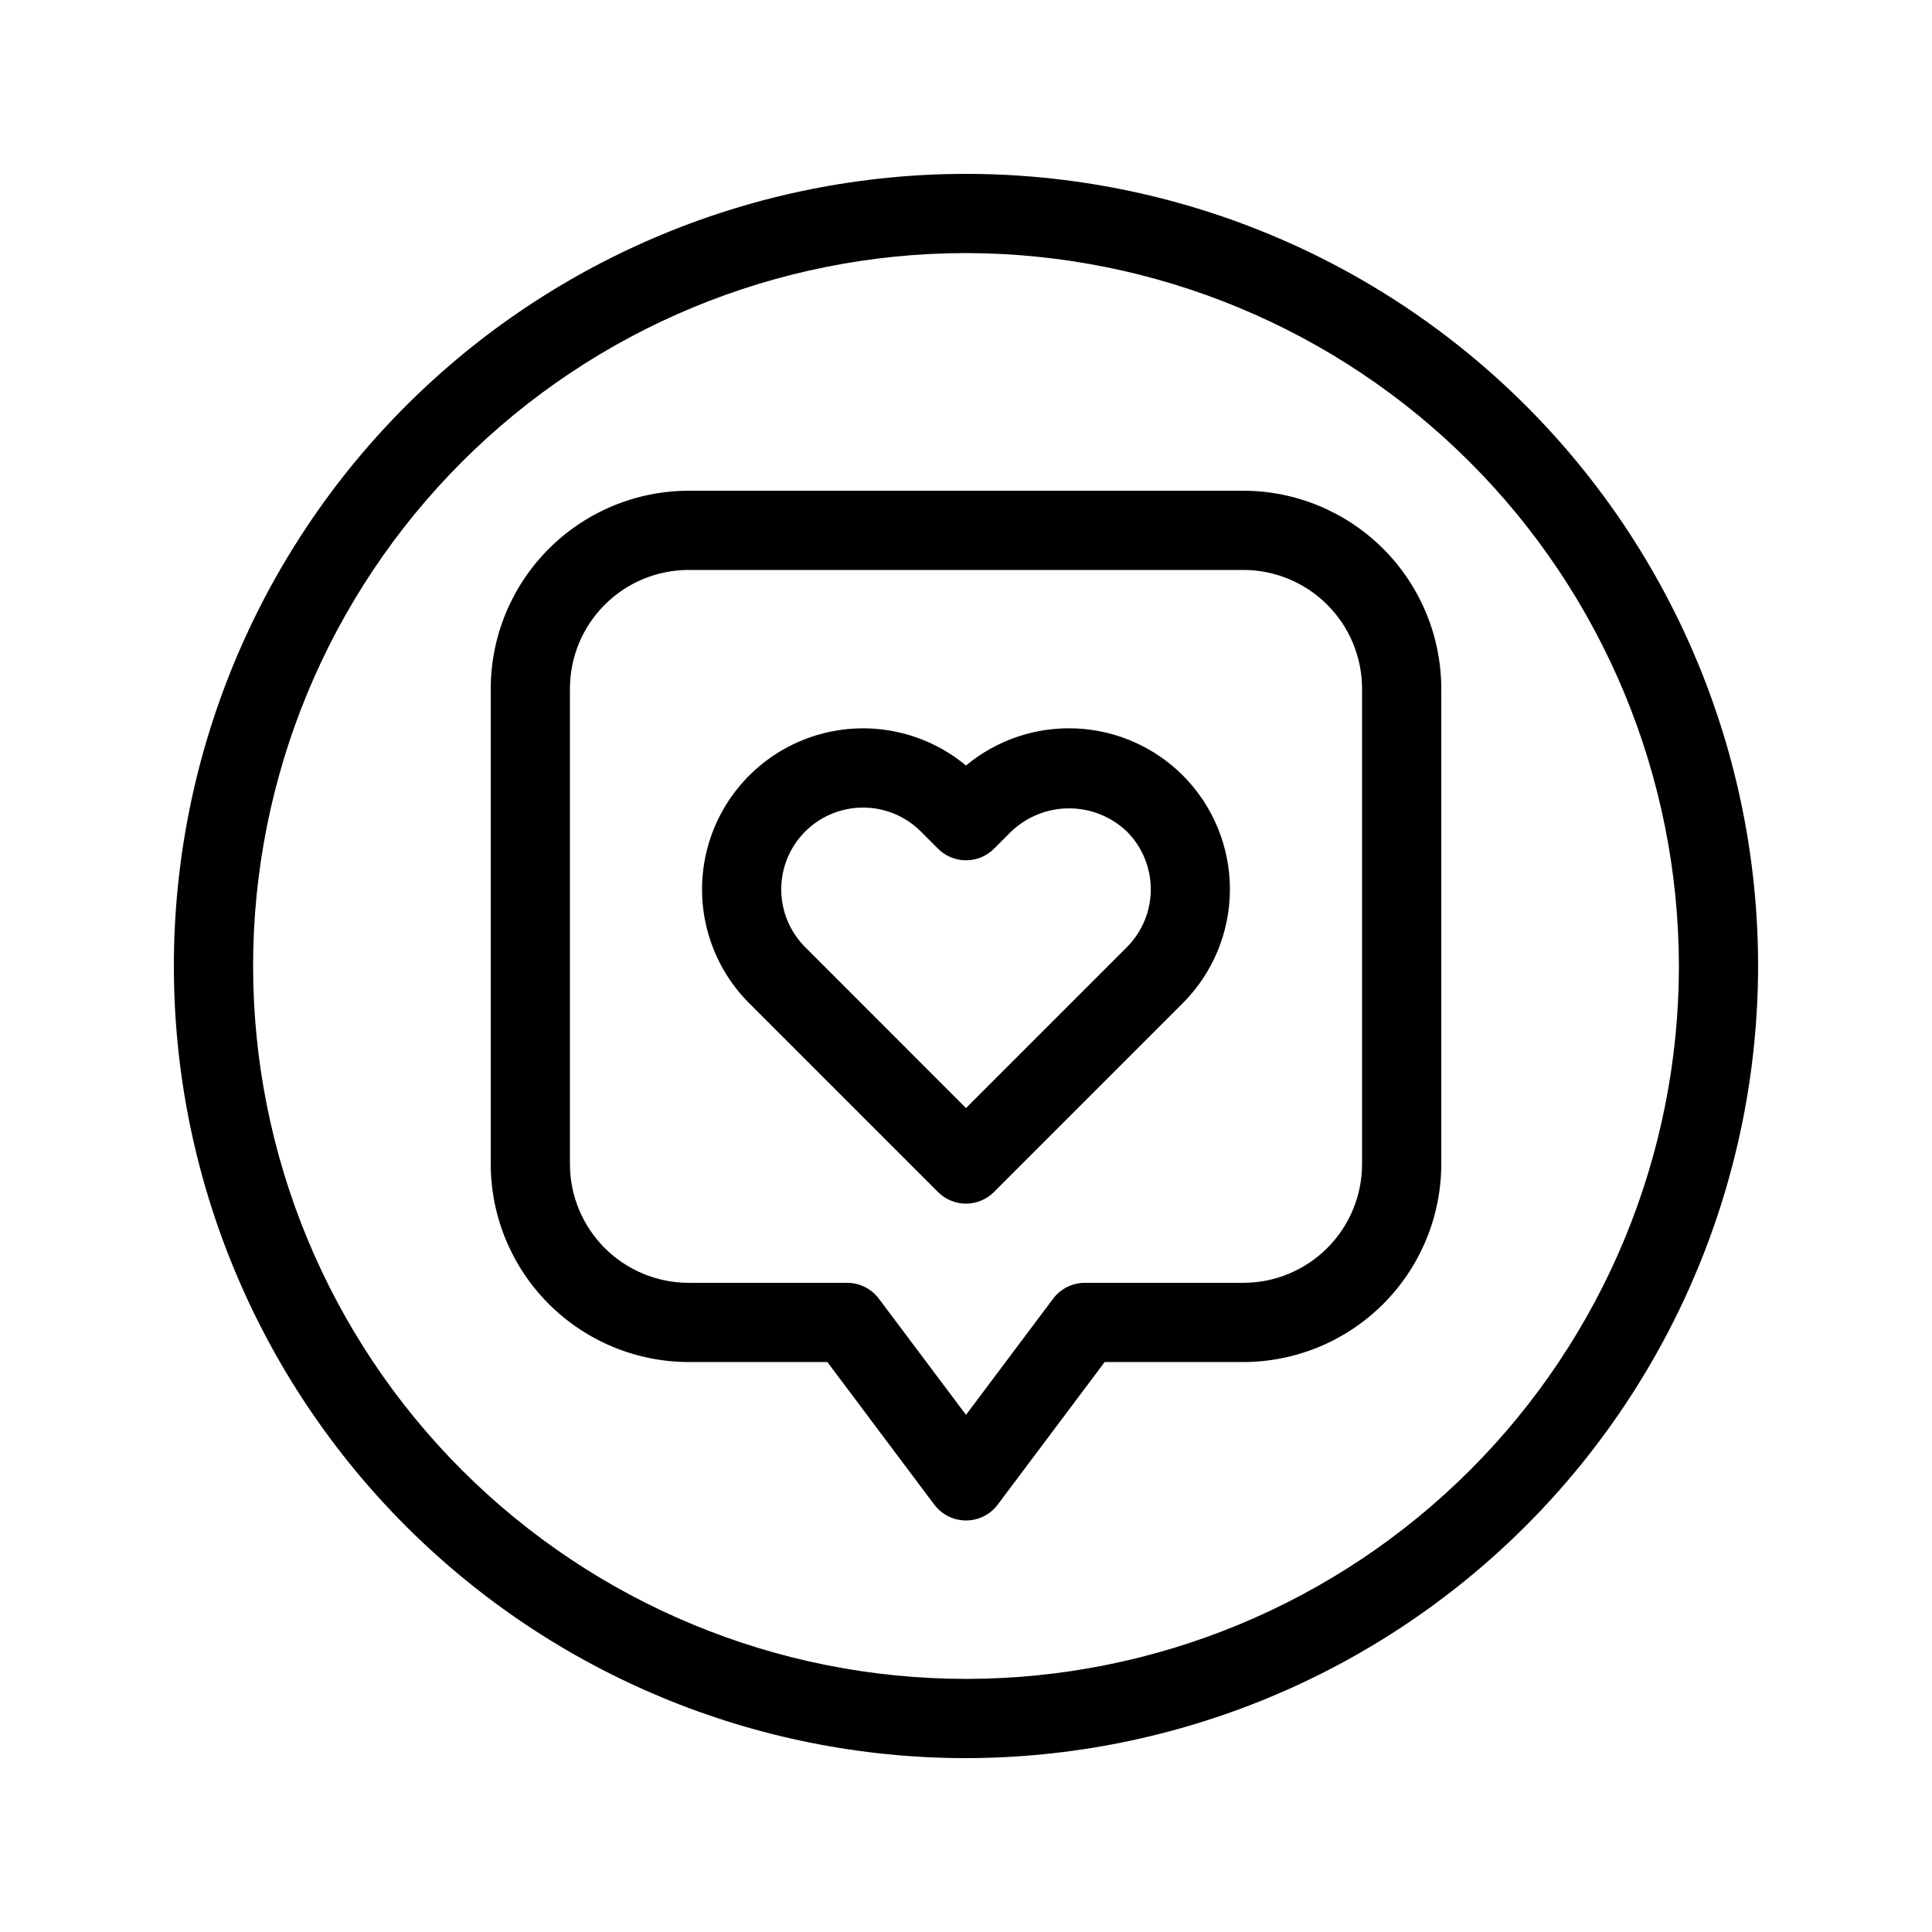
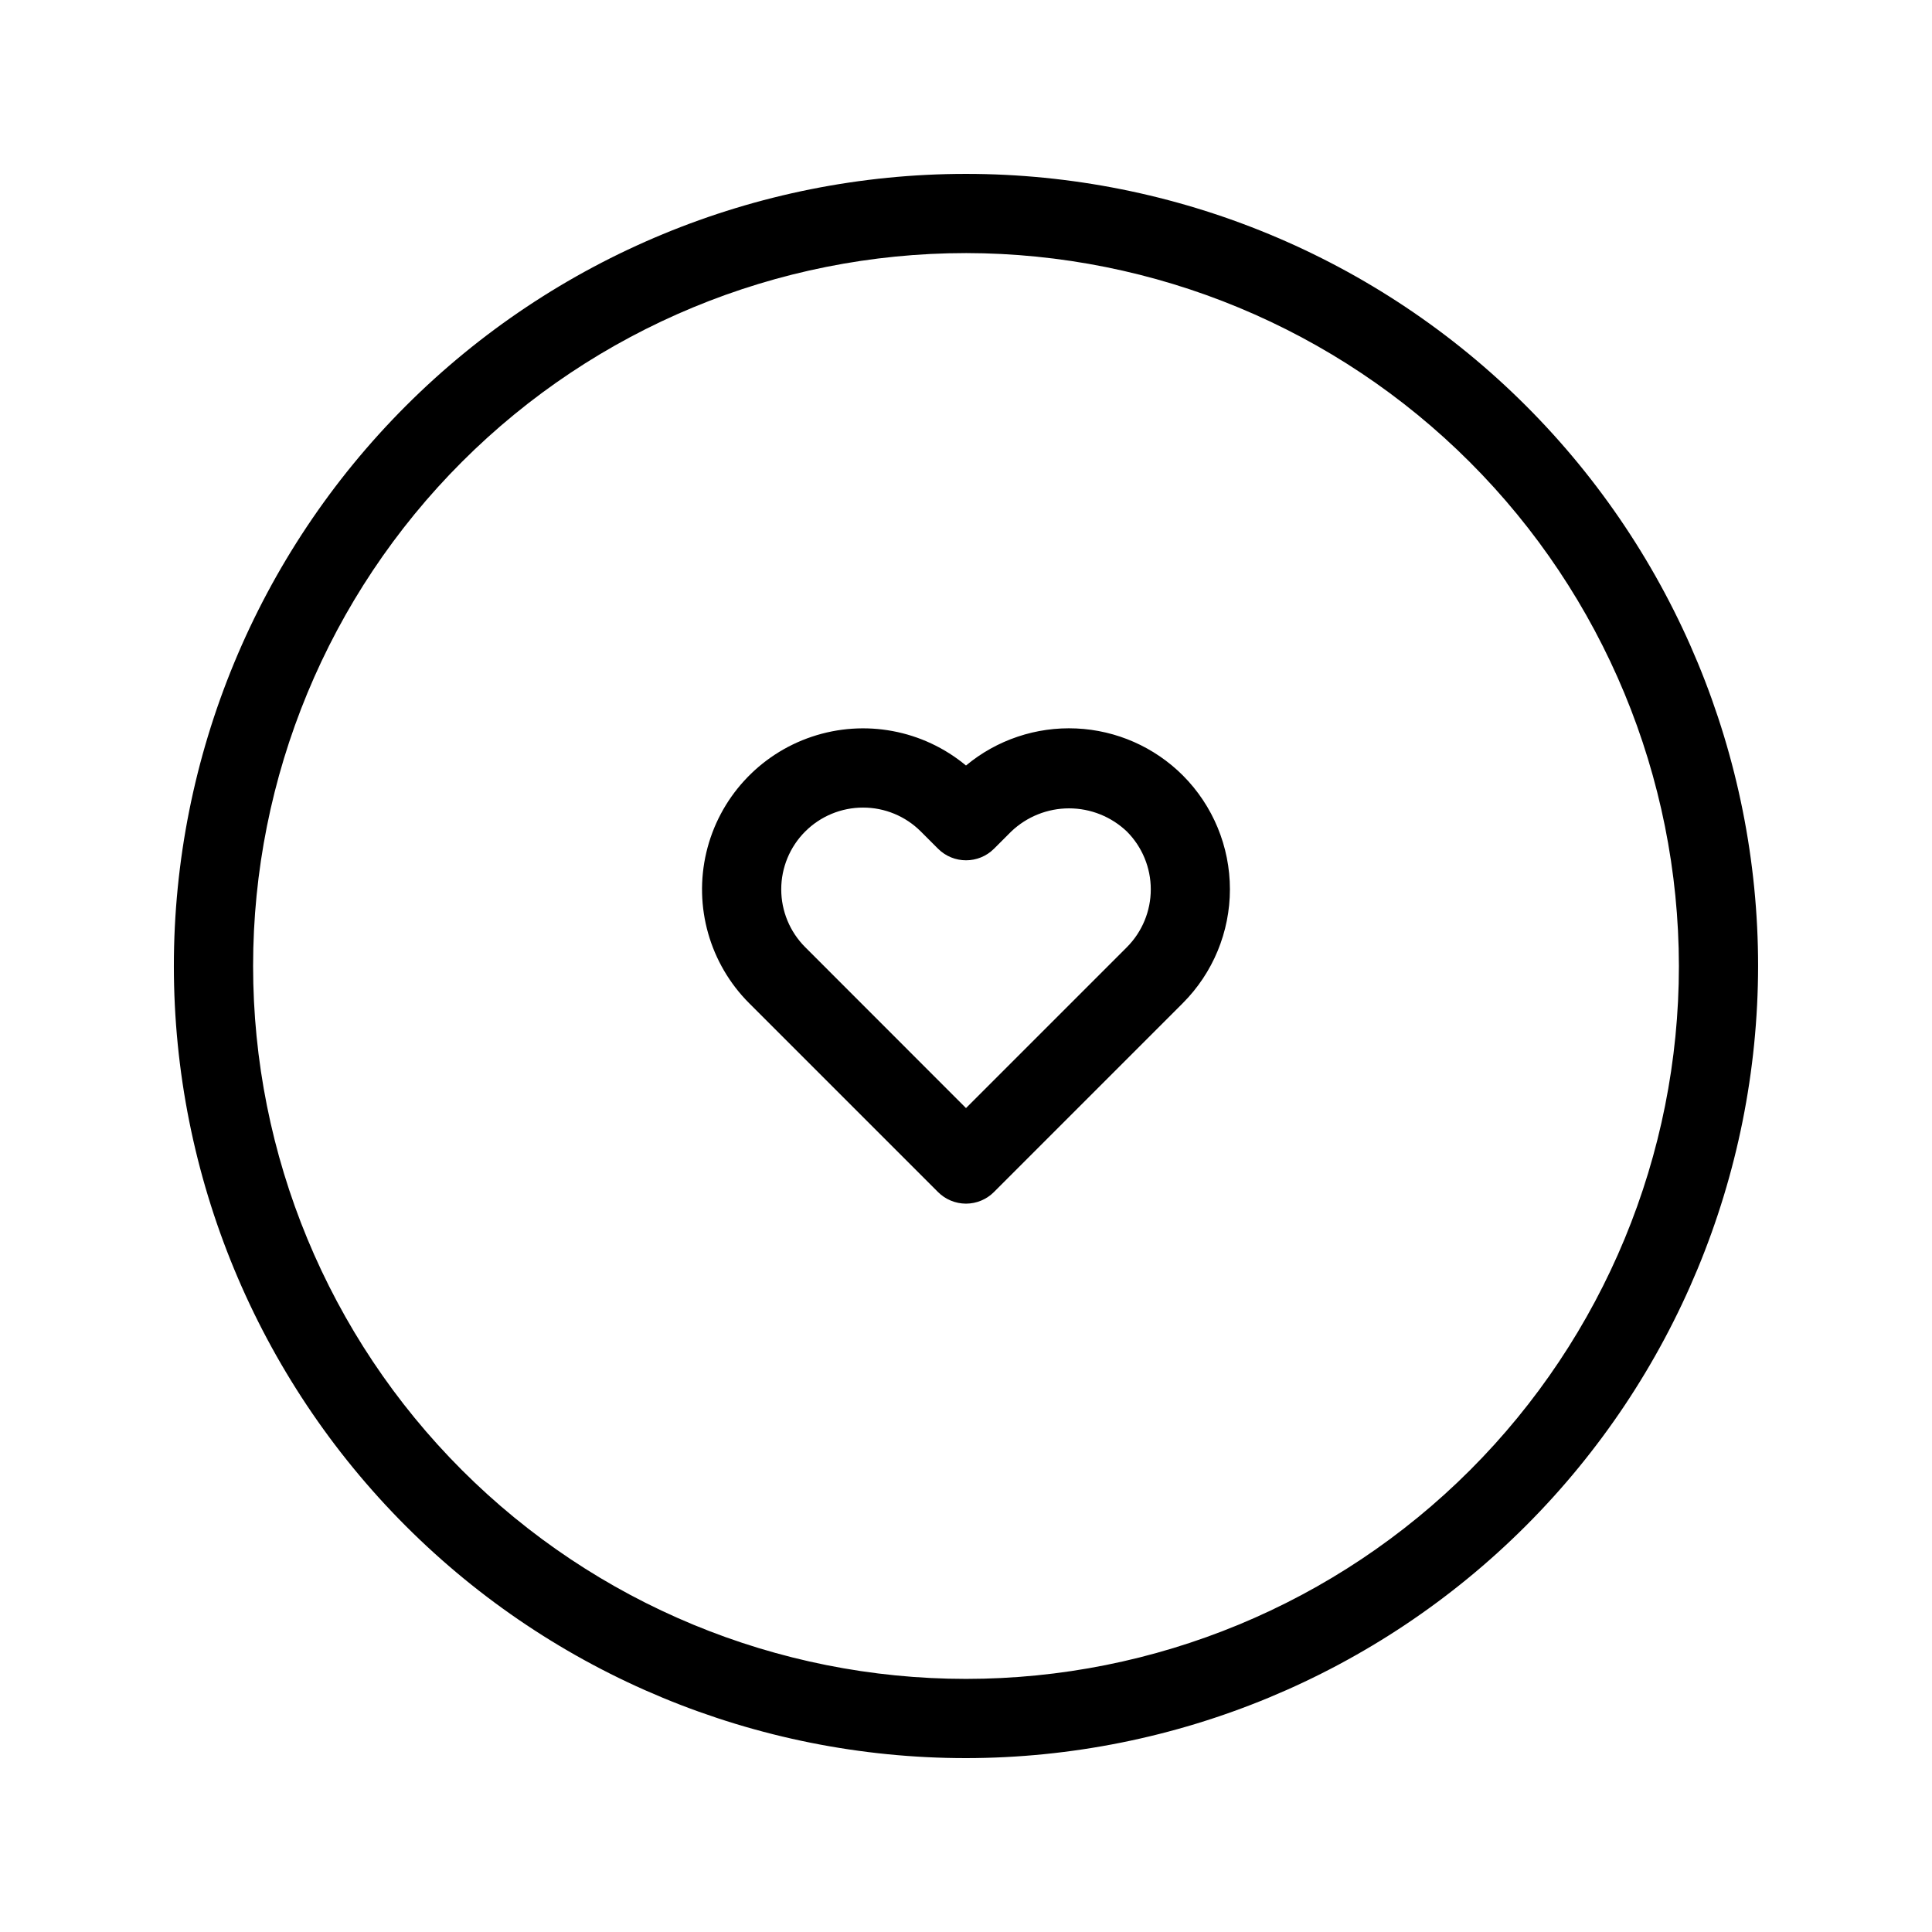
<svg xmlns="http://www.w3.org/2000/svg" fill="#000000" width="800px" height="800px" version="1.1" viewBox="144 144 512 512">
  <g>
-     <path d="m400 546.94c-3.305 0-6.418-1.555-8.398-4.195l-28.34-37.789h-36.734c-13.914-0.016-27.254-5.551-37.09-15.387-9.84-9.84-15.375-23.18-15.391-37.09v-125.95c0.016-13.914 5.551-27.254 15.391-37.09 9.836-9.84 23.176-15.375 37.09-15.391h146.95c13.91 0.016 27.25 5.551 37.09 15.391 9.836 9.836 15.371 23.176 15.387 37.09v125.95c-0.016 13.91-5.551 27.25-15.387 37.09-9.84 9.836-23.18 15.371-37.09 15.387h-36.738l-28.34 37.785v0.004c-1.98 2.641-5.094 4.195-8.395 4.195zm-73.473-251.9c-8.352 0-16.363 3.316-22.266 9.223-5.906 5.902-9.223 13.914-9.223 22.266v125.95c0 8.348 3.316 16.359 9.223 22.262 5.902 5.906 13.914 9.223 22.266 9.223h41.984c3.301 0 6.414 1.559 8.395 4.199l23.094 30.785 23.09-30.785c1.98-2.641 5.094-4.199 8.398-4.199h41.984c8.348 0 16.359-3.316 22.262-9.223 5.906-5.902 9.223-13.914 9.223-22.262v-125.95c0-8.352-3.316-16.363-9.223-22.266-5.902-5.906-13.914-9.223-22.262-9.223z" />
    <path d="m400 462.98c-2.785-0.004-5.453-1.109-7.422-3.078l-50.055-50.055c-10.441-10.457-14.727-25.57-11.336-39.949 3.394-14.383 13.984-25.984 27.996-30.672 14.012-4.691 29.449-1.797 40.816 7.644 8.18-6.805 18.609-10.305 29.238-9.82 10.633 0.484 20.699 4.922 28.227 12.445 7.988 8.008 12.477 18.859 12.477 30.172 0 11.309-4.488 22.16-12.477 30.168l-50.047 50.055v0.004c-1.965 1.969-4.633 3.082-7.418 3.086zm-27.293-104.96c-5.746-0.004-11.258 2.277-15.324 6.34-4.066 4.062-6.348 9.578-6.348 15.324 0 5.746 2.285 11.262 6.348 15.324l42.617 42.645 42.637-42.637h-0.004c4.059-4.07 6.336-9.582 6.336-15.328s-2.277-11.258-6.336-15.328c-4.129-3.938-9.617-6.137-15.324-6.137-5.707 0-11.191 2.199-15.324 6.137l-4.555 4.555c-4.098 4.098-10.742 4.098-14.84 0l-4.555-4.555h-0.004c-4.059-4.07-9.574-6.352-15.324-6.34z" />
    <path d="m400 609.92c-55.676 0-109.07-22.117-148.44-61.484-39.367-39.367-61.484-92.762-61.484-148.43 0-55.676 22.117-109.07 61.484-148.44s92.762-61.484 148.44-61.484c55.672 0 109.07 22.117 148.43 61.484 39.367 39.367 61.484 92.762 61.484 148.44-0.062 55.652-22.199 109.01-61.555 148.36-39.352 39.355-92.711 61.492-148.36 61.555zm0-398.85c-50.109 0-98.164 19.906-133.59 55.336s-55.336 83.484-55.336 133.59c0 50.105 19.906 98.16 55.336 133.59 35.43 35.434 83.484 55.336 133.59 55.336 50.105 0 98.16-19.902 133.59-55.336 35.434-35.43 55.336-83.484 55.336-133.59-0.059-50.09-19.98-98.113-55.398-133.53-35.418-35.418-83.441-55.34-133.53-55.398z" />
  </g>
</svg>